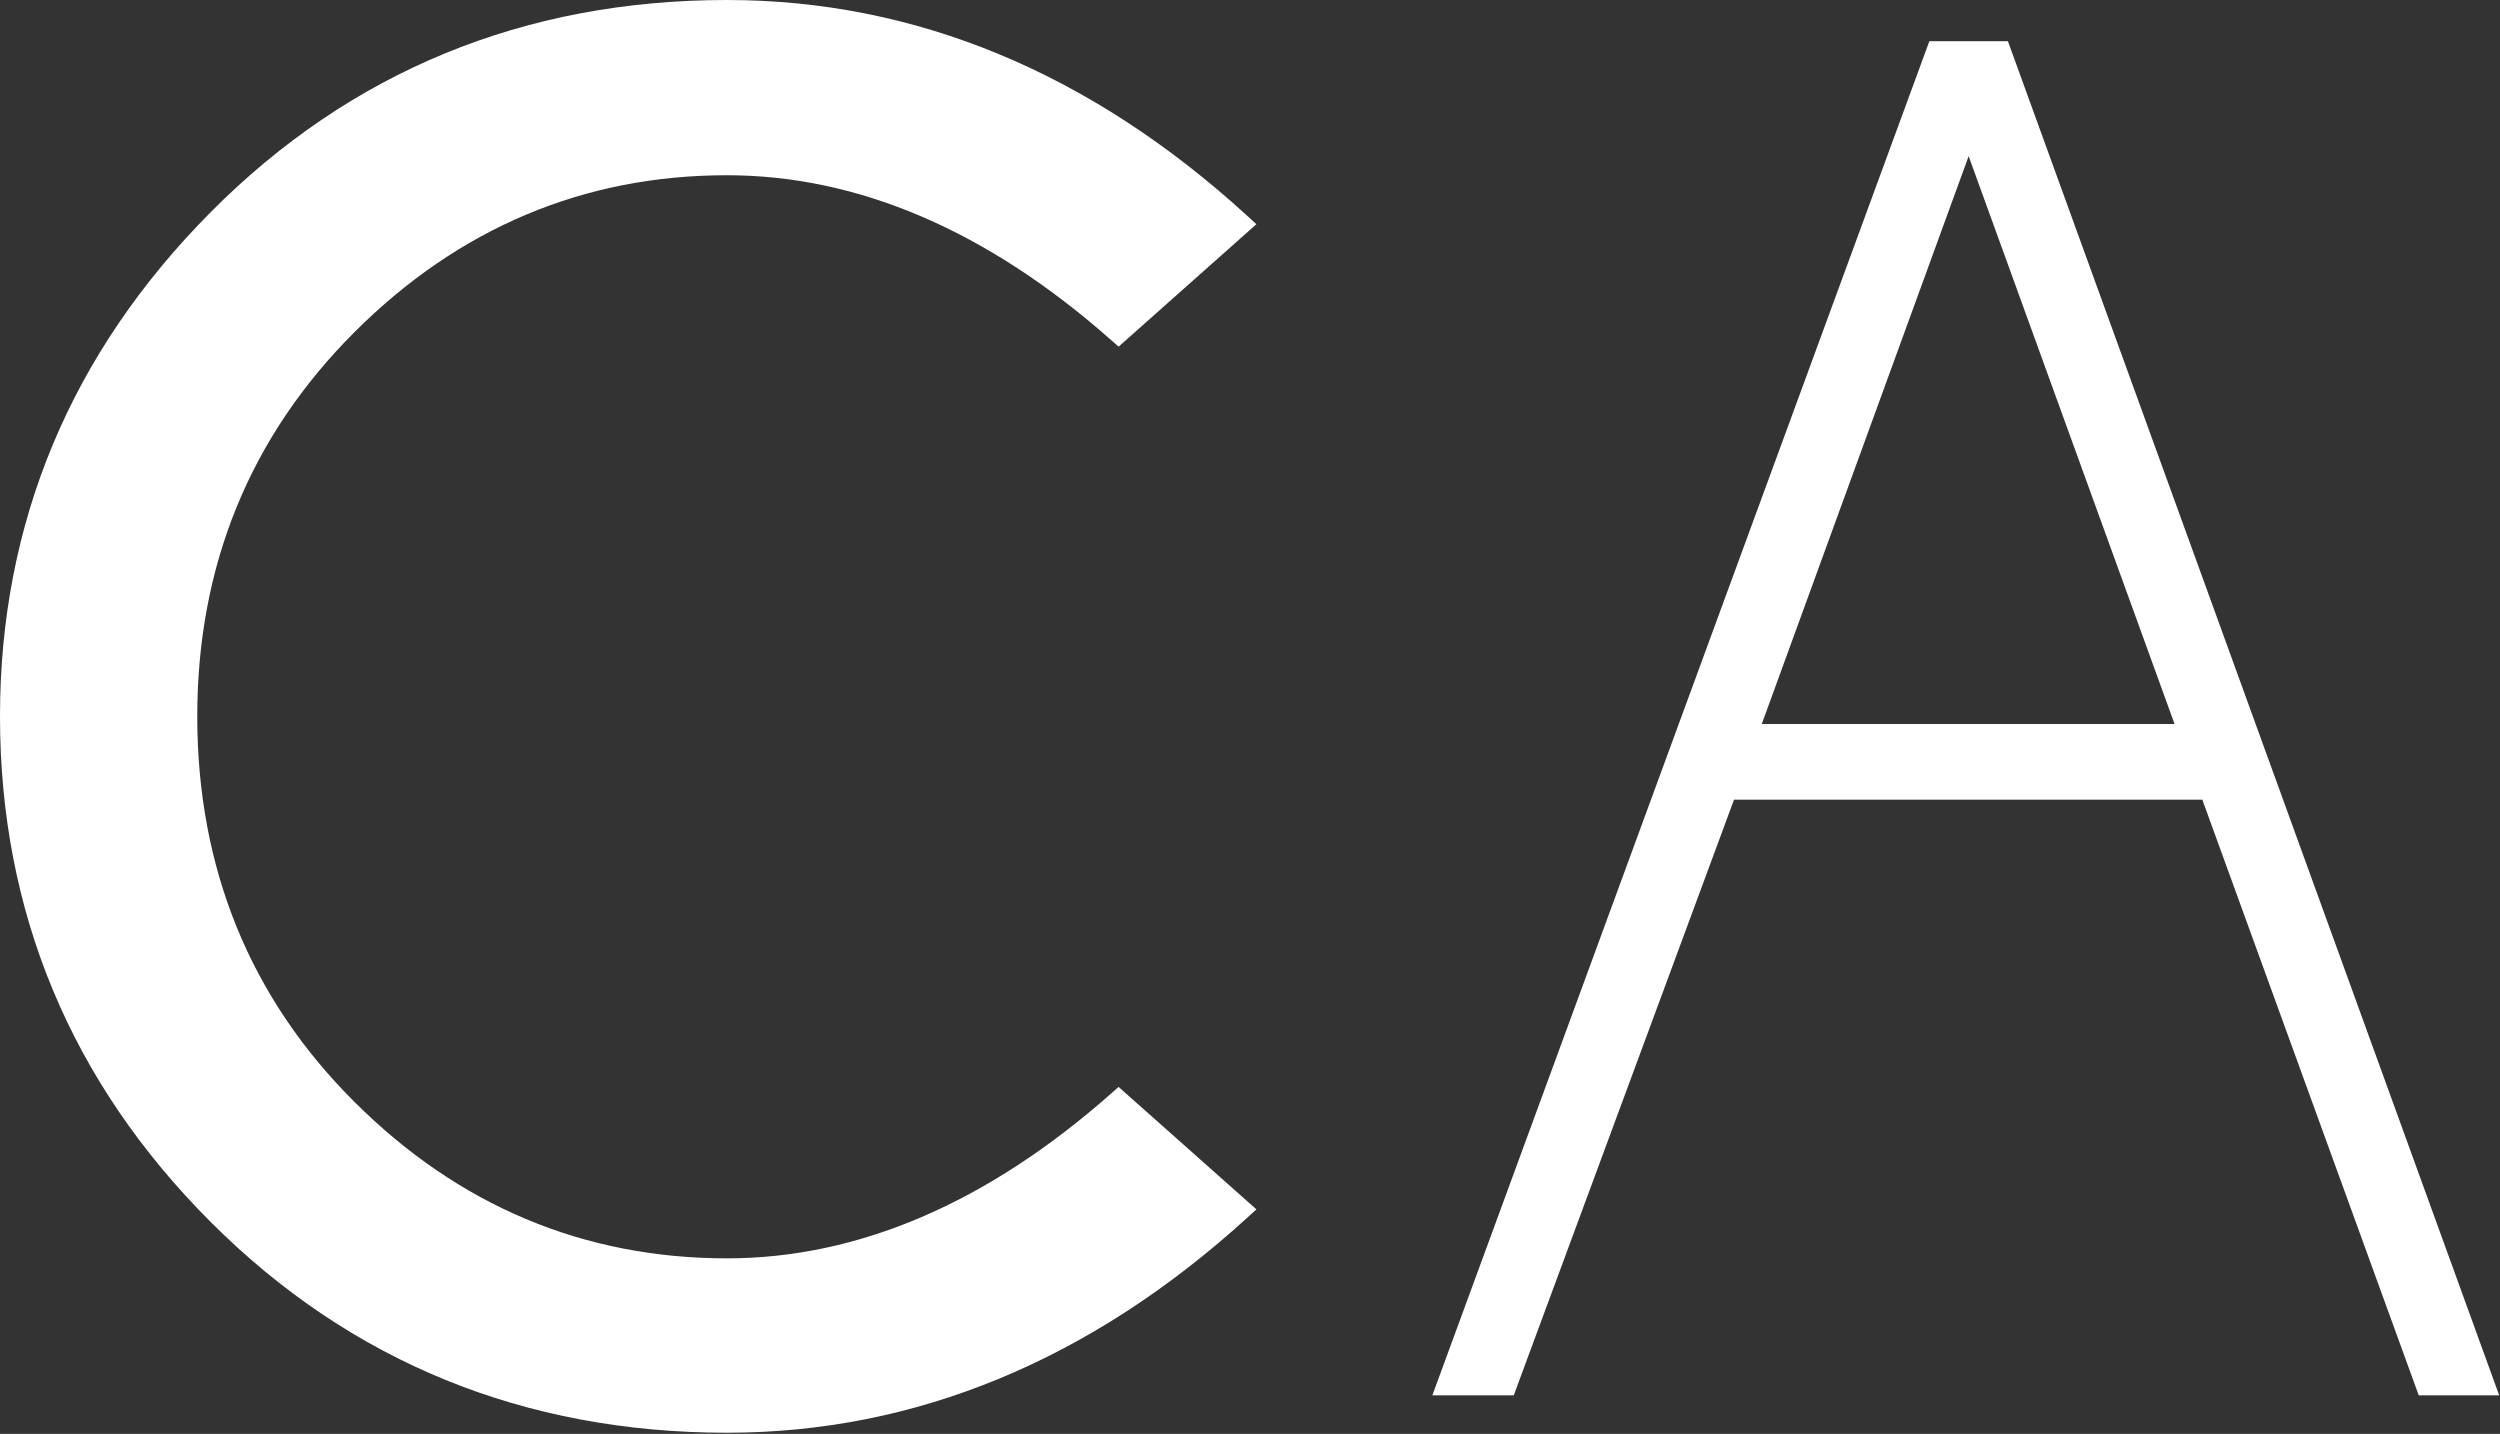
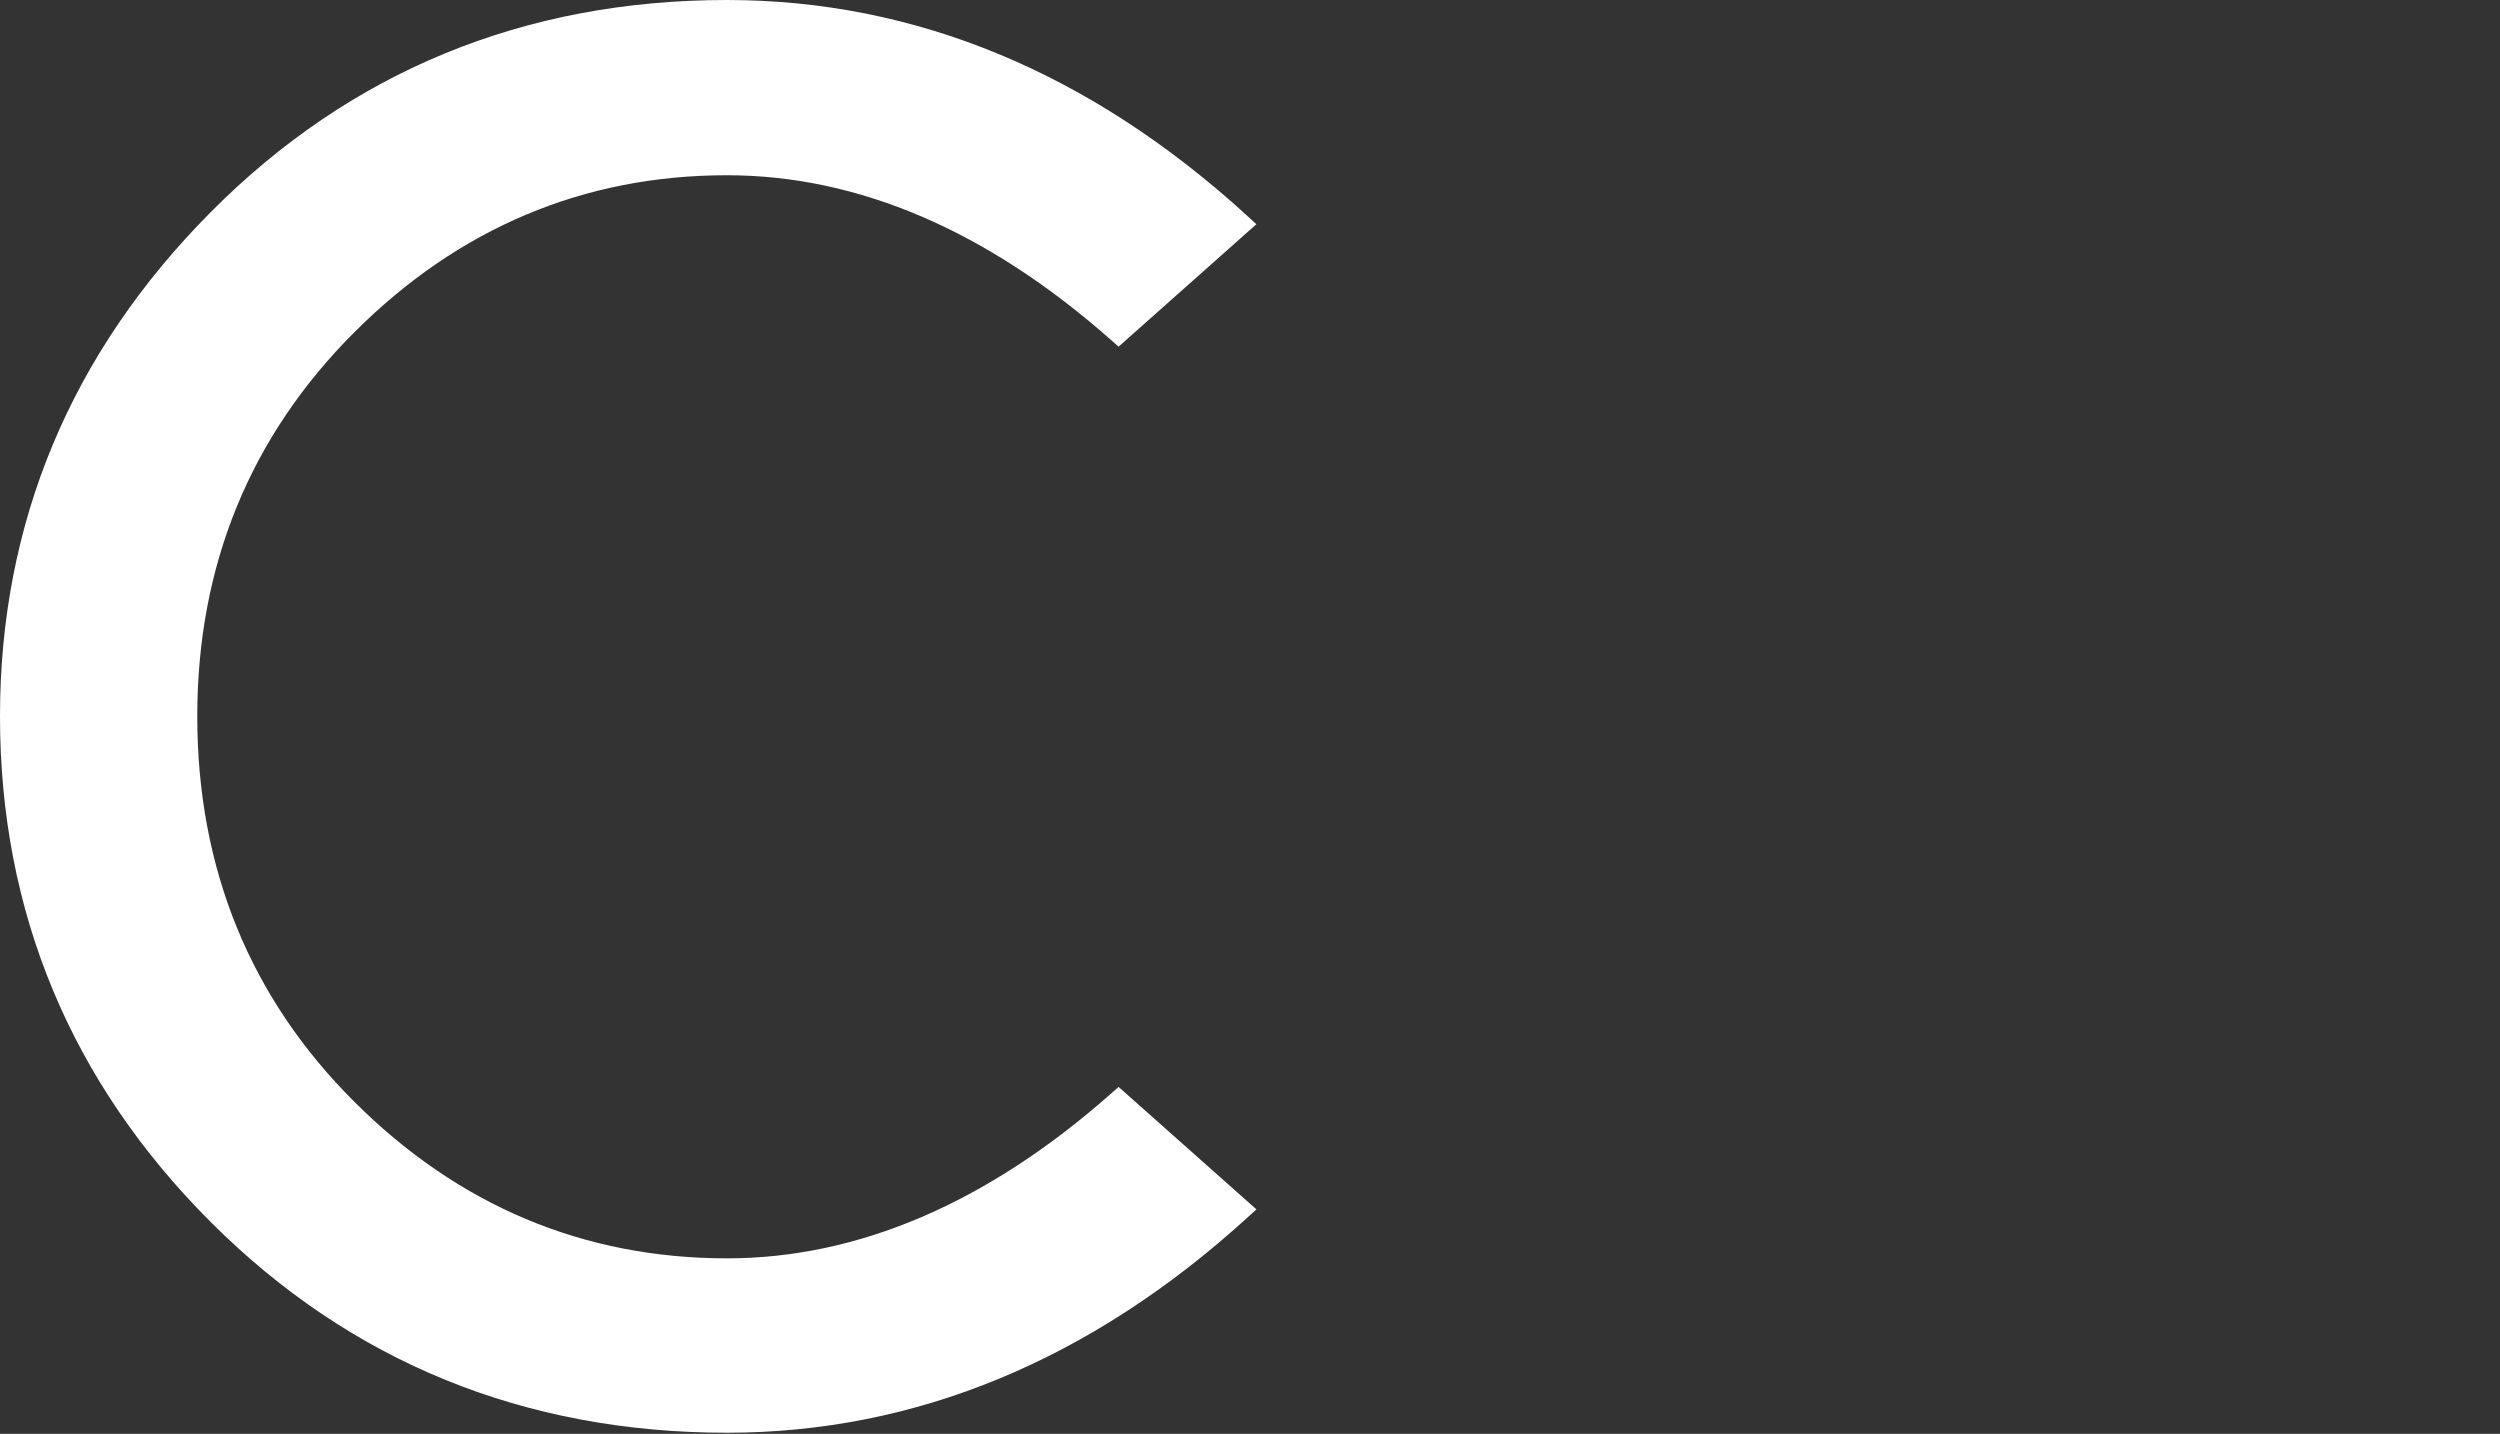
<svg xmlns="http://www.w3.org/2000/svg" width="100%" height="100%" viewBox="0 0 1346 772" version="1.1" xml:space="preserve" style="fill-rule:evenodd;clip-rule:evenodd;stroke-linejoin:round;stroke-miterlimit:2;">
  <rect x="0" y="0" width="1346" height="772" fill="#333333" stroke="none" />
-   <path d="M1170.78,389.796l-110.859,-305.725l-111.379,305.725l222.238,0Zm-89.729,-367.625l264.516,729.088l-43.312,-0l-116.525,-320.713l-252.134,0l-118.595,320.713l-43.83,-0l267.6,-729.088l42.28,0Z" style="fill:#fff;fill-rule:nonzero;" />
  <path d="M602.25,585.2l-4.104,3.621c-66.554,58.825 -136.125,88.671 -206.779,88.671c-77.08,-0 -144.575,-28.346 -200.596,-84.3c-56.121,-55.9 -84.567,-125.713 -84.567,-207.525c0,-81.113 28.446,-150.684 84.567,-206.78c56.091,-56.095 123.587,-84.541 200.596,-84.541c70.633,-0 140.204,29.821 206.779,88.671l4.104,3.62l74.183,-65.925l-5.045,-4.633c-84.326,-77.033 -178.53,-116.079 -280.021,-116.079c-109.15,-0 -202.675,38.442 -277.946,114.242c-75.267,75.775 -113.421,167.104 -113.421,271.425c0,105.379 38.179,196.975 113.446,272.266c75.296,75.292 168.796,113.446 277.921,113.446c101.491,0 195.696,-38.925 279.996,-115.621l5.095,-4.633l-74.208,-65.925Z" style="fill:#fff;fill-rule:nonzero;" />
</svg>